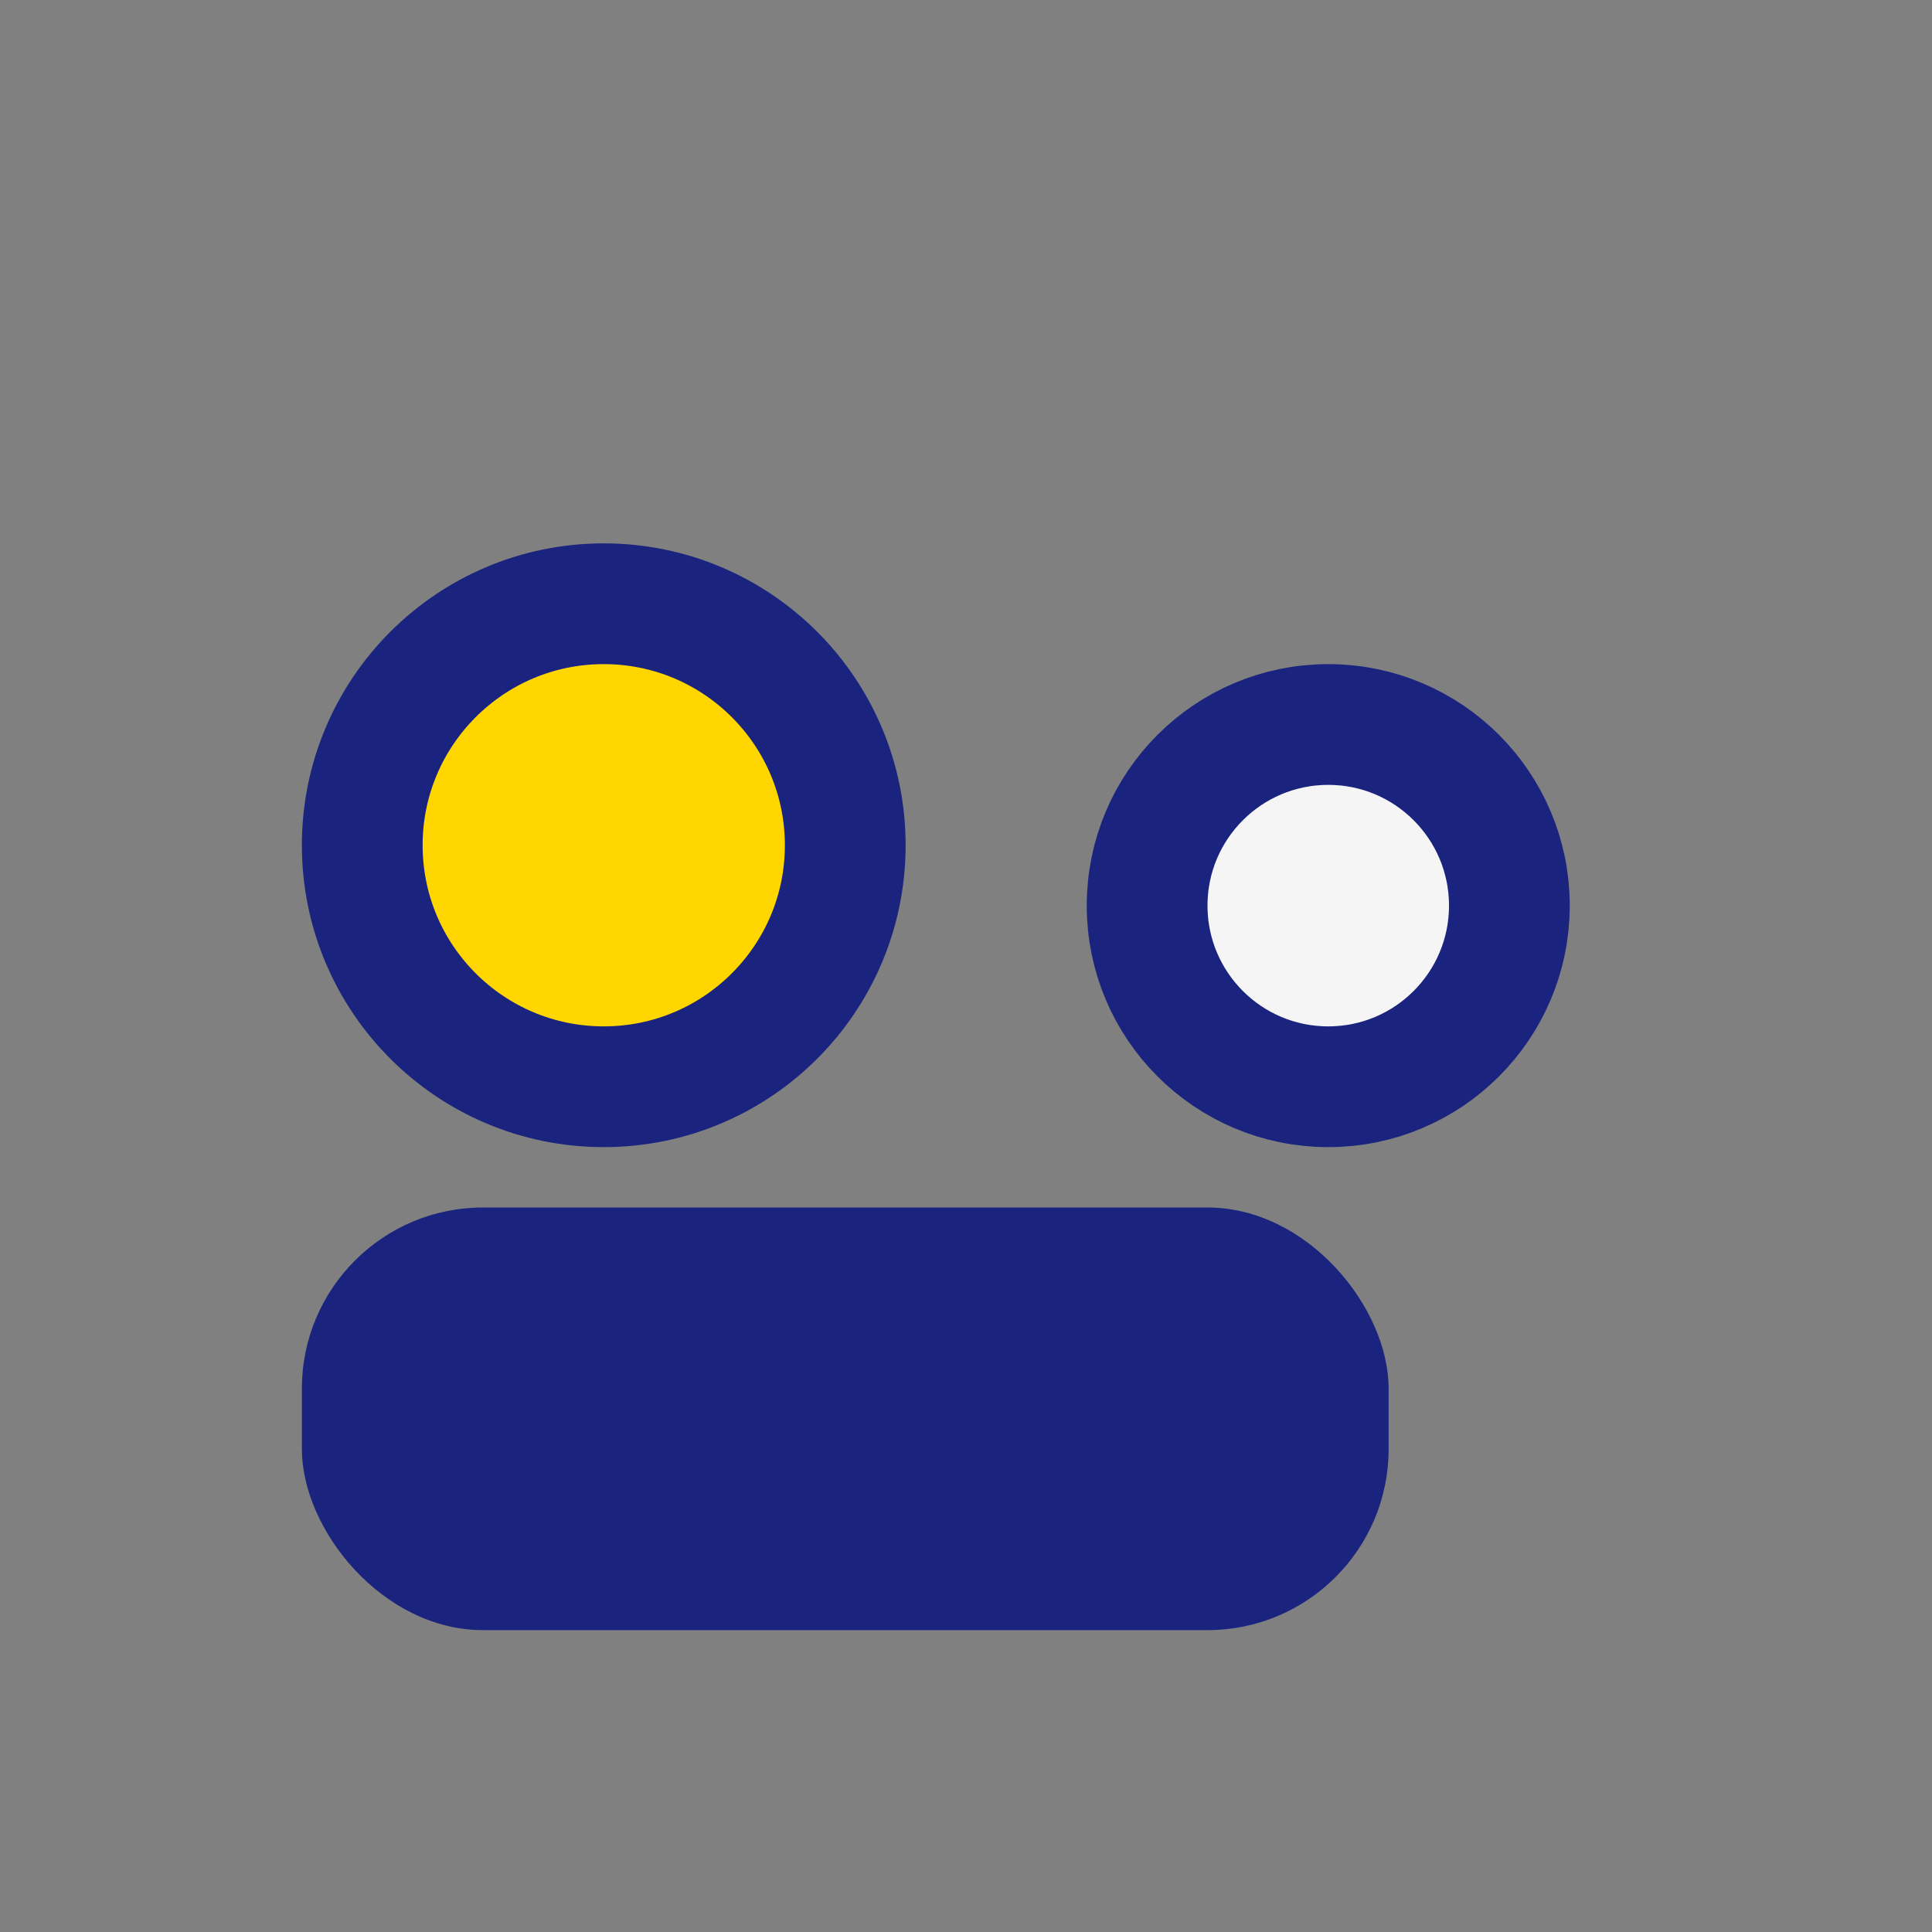
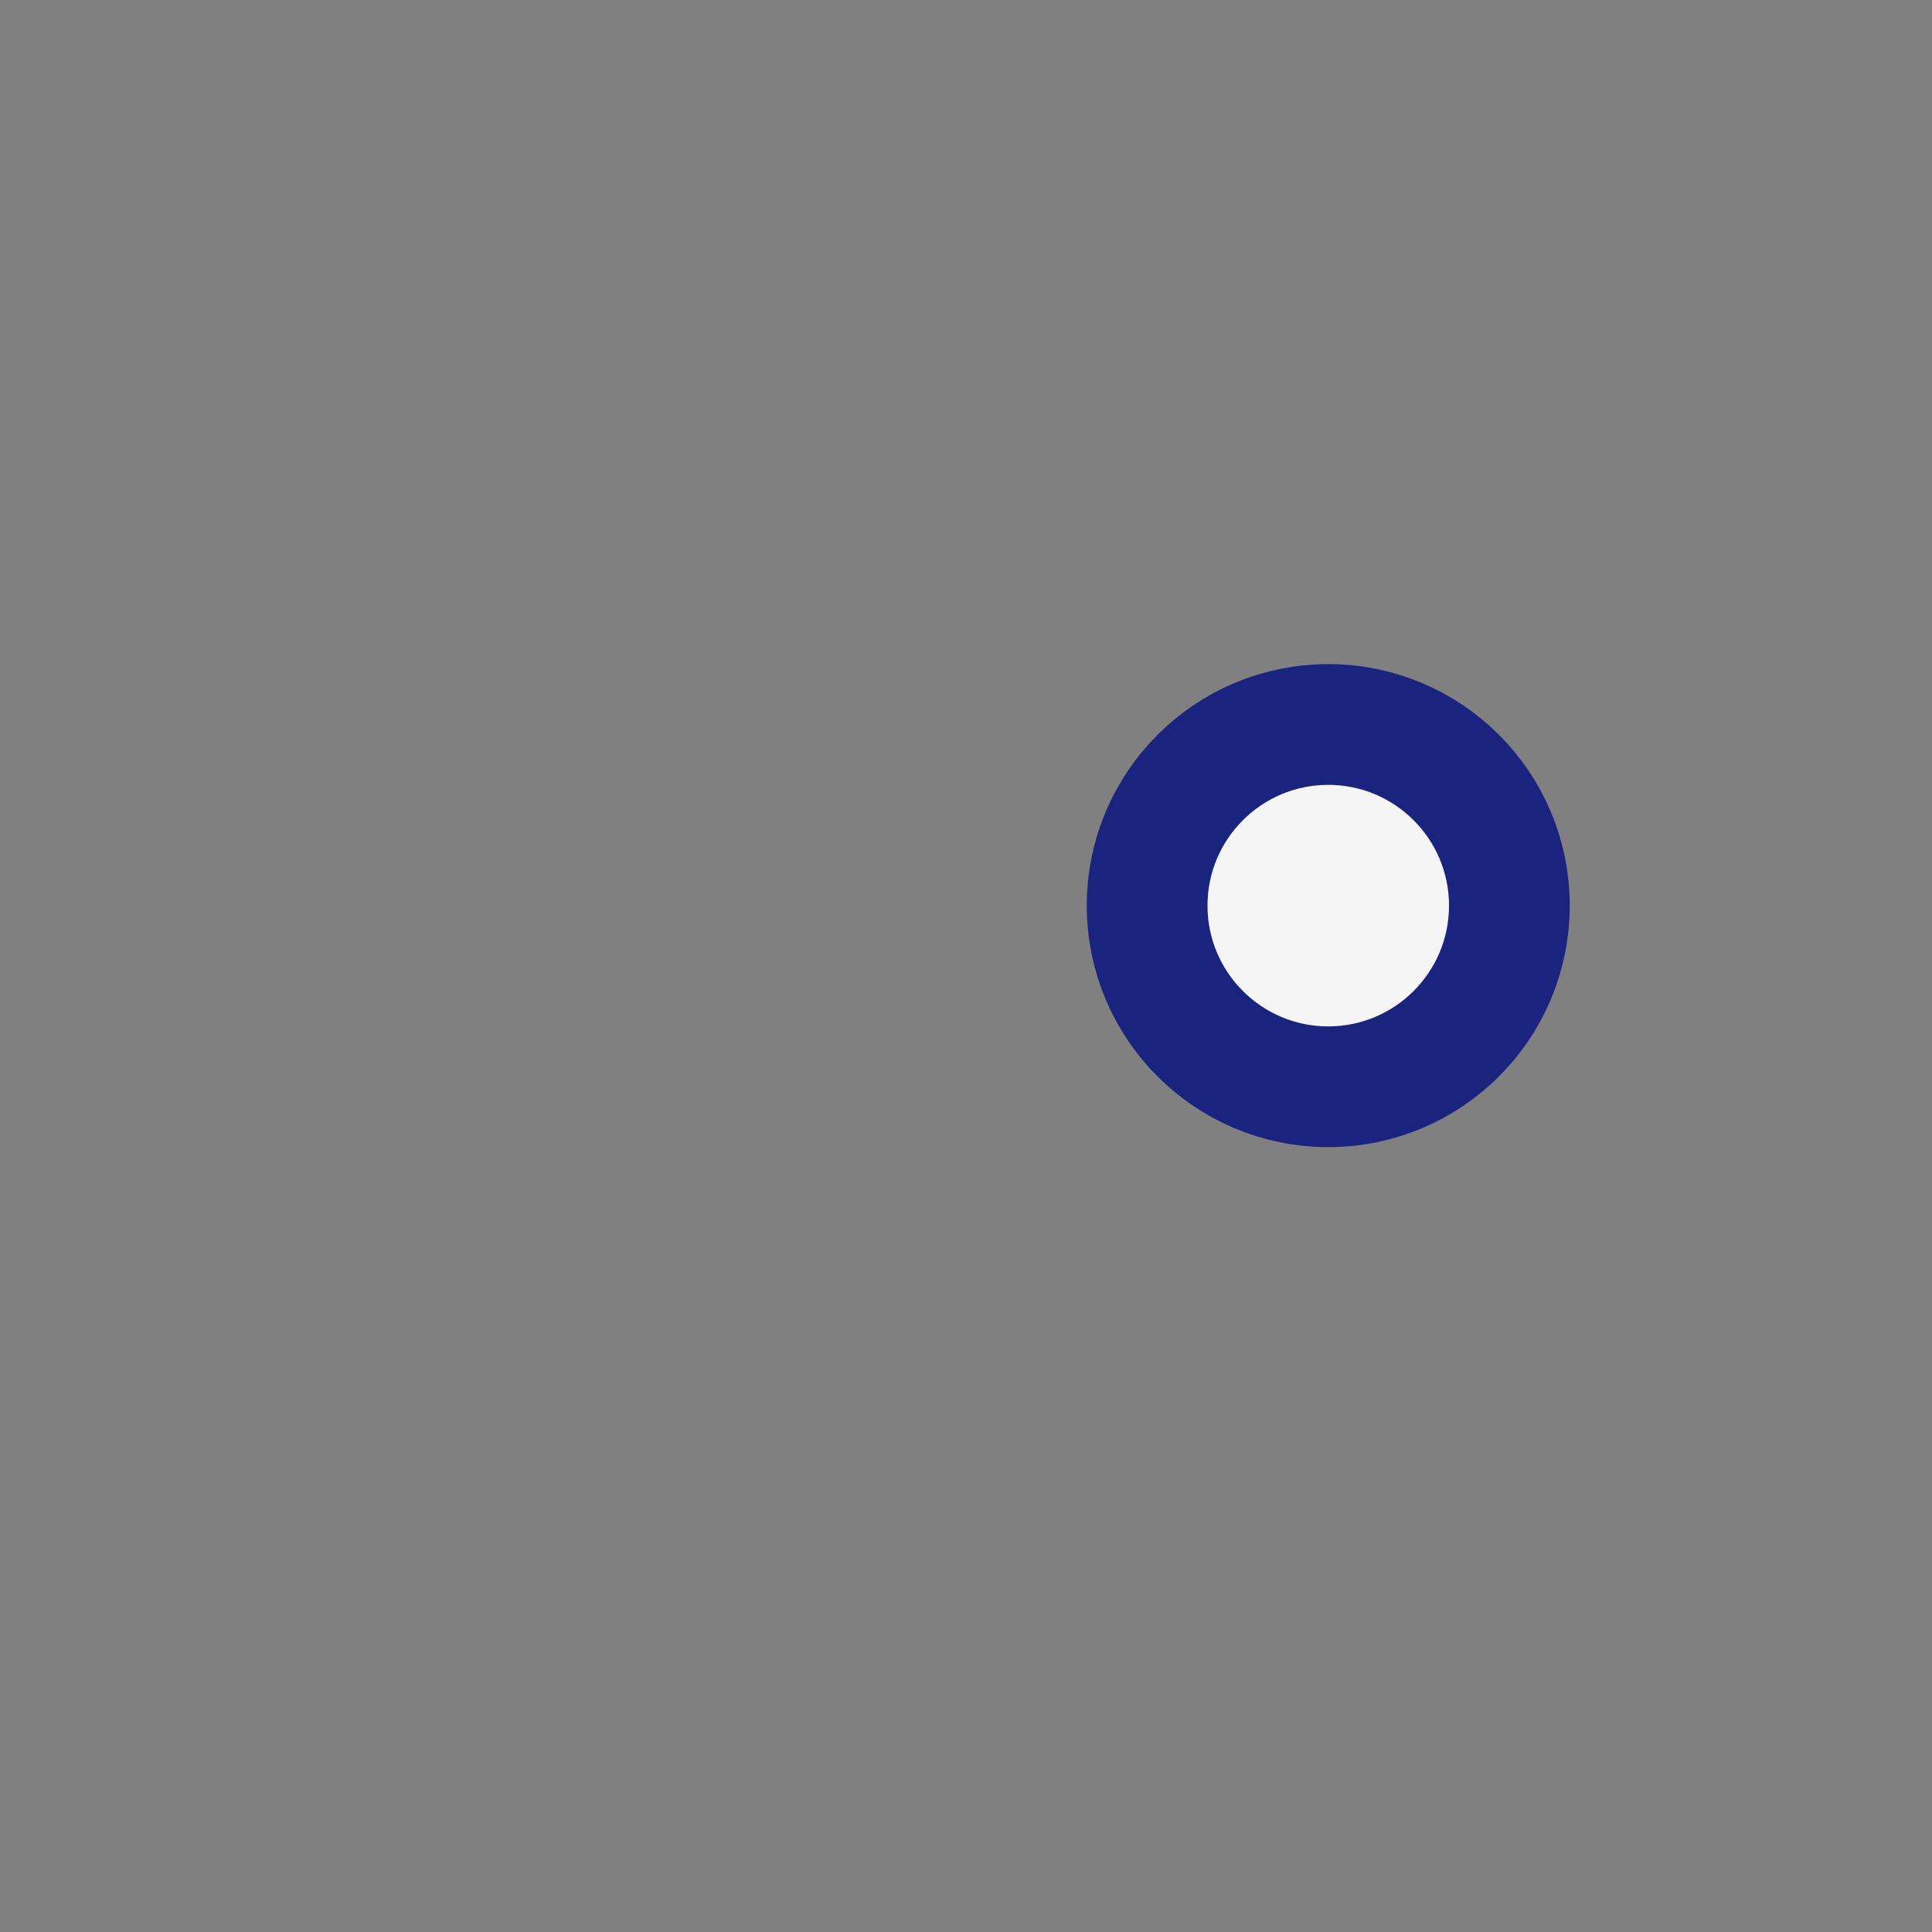
<svg xmlns="http://www.w3.org/2000/svg" width="32" height="32" viewBox="0 0 32 32">
  <rect x="0" y="0" width="32" height="32" fill="#808080" stroke="none" />
-   <circle cx="10" cy="14" r="4" fill="#FFD600" stroke="#1A237E" stroke-width="2" />
  <circle cx="22" cy="15" r="3" fill="#F5F5F5" stroke="#1A237E" stroke-width="2" />
-   <rect x="5" y="20" width="18" height="7" rx="3" fill="#1A237E" />
</svg>